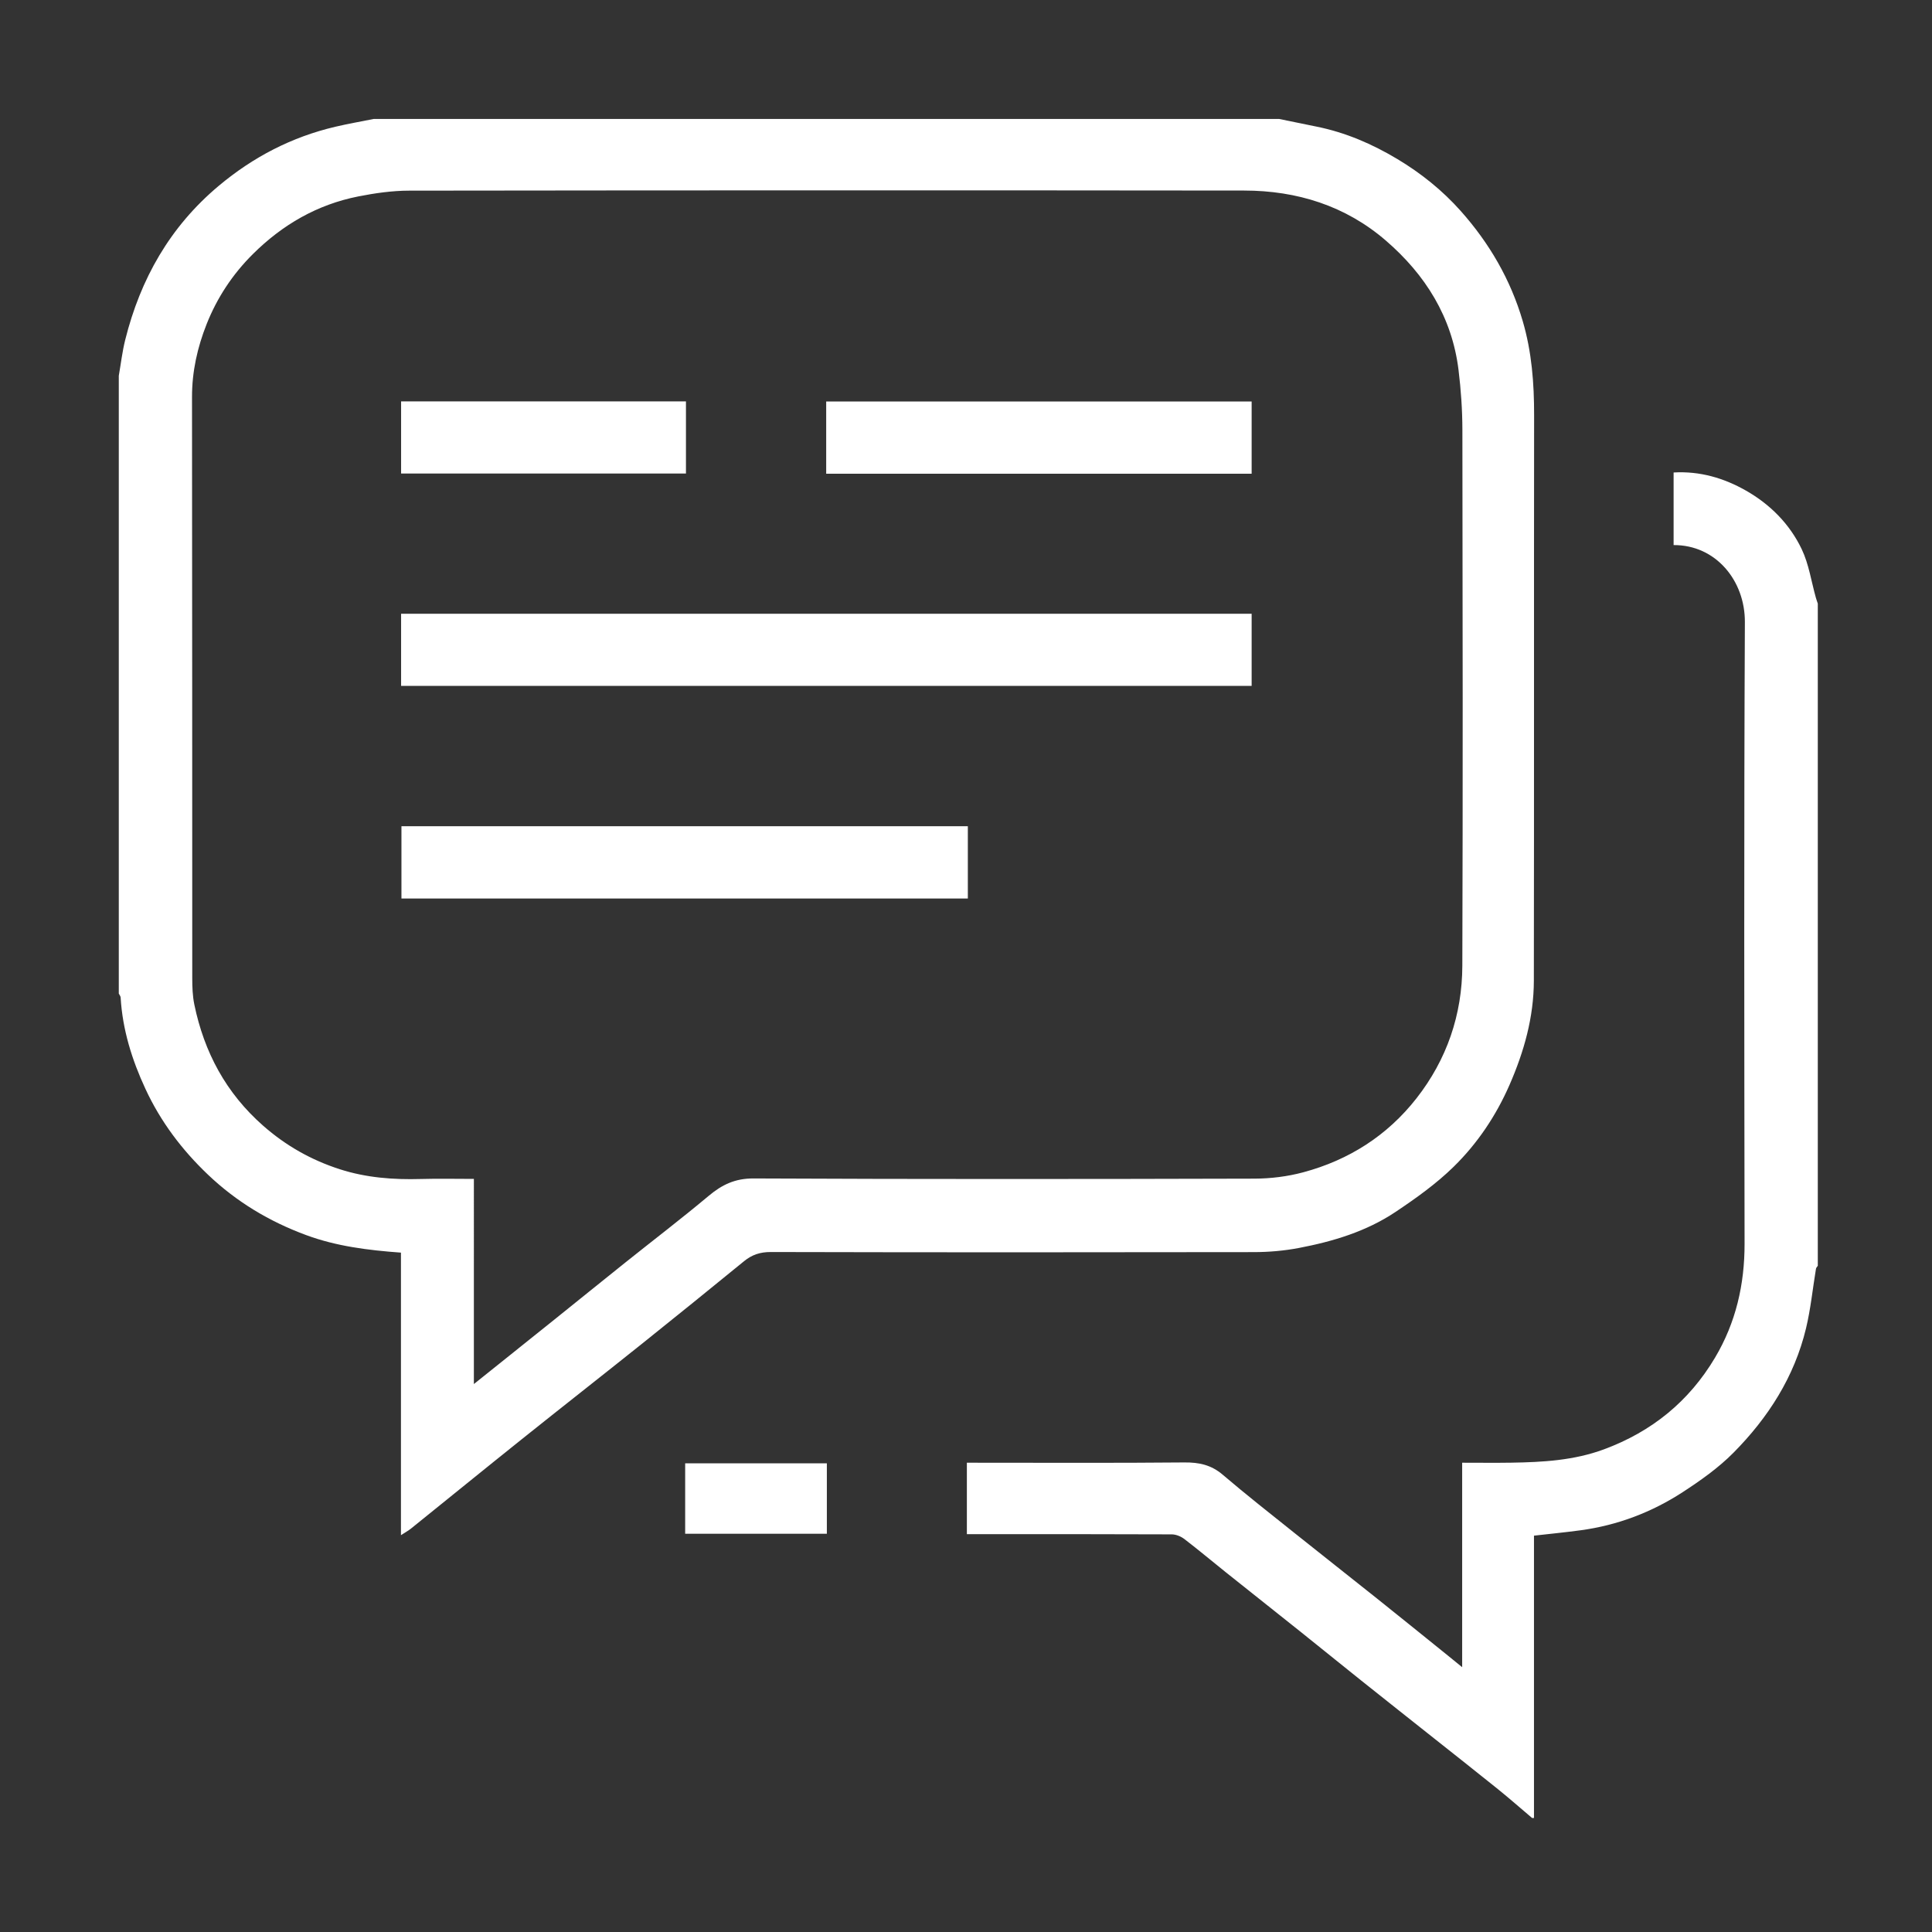
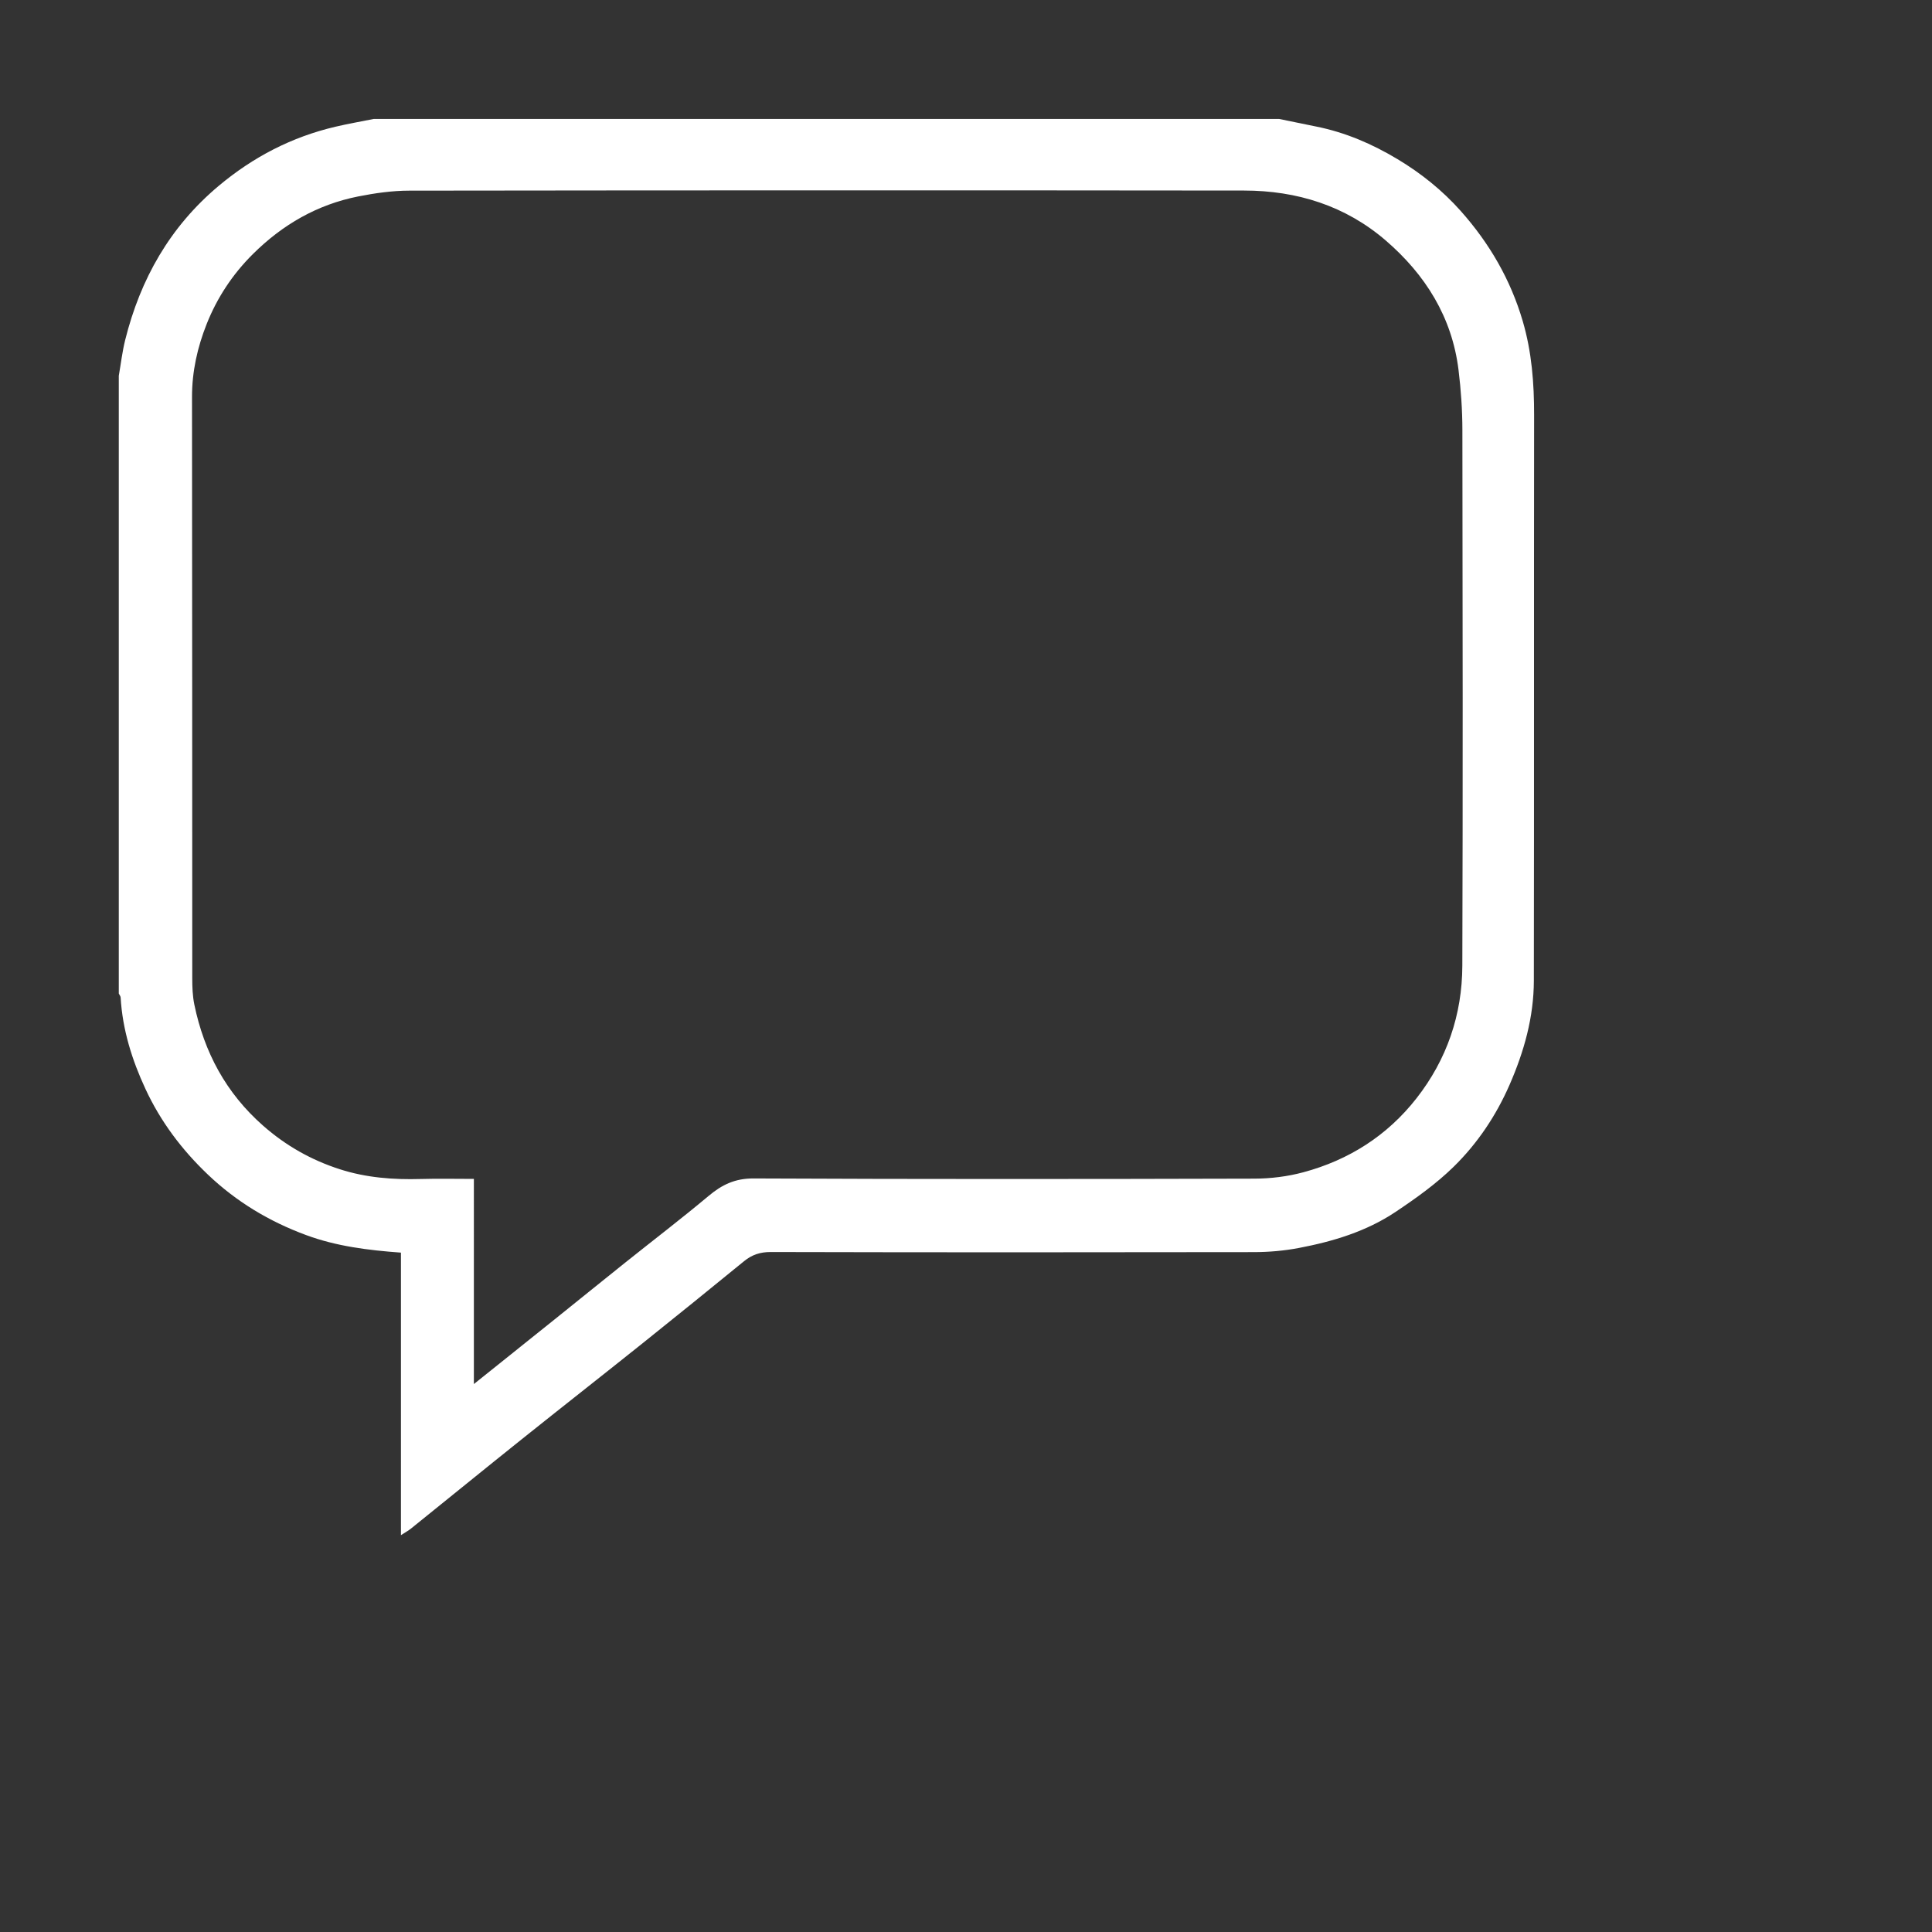
<svg xmlns="http://www.w3.org/2000/svg" t="1561163538242" class="icon" viewBox="0 0 1024 1024" version="1.1" p-id="3416" width="200" height="200">
  <rect x="0" y="0" width="1024" height="1024" fill="#333333" stroke="none" />
  <defs>
    <style type="text/css" />
  </defs>
  <path d="M677.973 63.053c6.606 1.353 13.21 2.721 19.819 4.054 15.371 3.099 29.527 9.209 42.915 17.243 12.506 7.505 23.802 16.562 33.478 27.436 15.173 17.048 26.408 36.305 32.896 58.416 4.806 16.381 6.048 32.947 6.027 49.858-0.122 99.913 0.029 199.826-0.137 299.739-0.032 19.306-5.189 37.611-12.912 55.262-7.147 16.334-16.993 30.998-29.584 43.332-9.261 9.072-20.059 16.765-30.888 24.001-15.453 10.324-33.111 15.625-51.215 19.067-7.731 1.469-15.724 2.168-23.599 2.182-85.42 0.149-170.841 0.156-256.26-0.048-5.61-0.013-9.948 1.432-14.143 4.855-17.808 14.529-35.656 29.01-53.605 43.363-21.334 17.061-42.84 33.906-64.172 50.97-19.65 15.717-39.16 31.608-58.758 47.39-1.399 1.127-3.012 1.988-5.324 3.494V663.918c-17.511-1.28-34.192-3.373-50.209-9.28-19.571-7.217-36.991-17.677-52.146-32.115-13.806-13.155-25.033-28.069-33.054-45.35-7.145-15.396-12.169-31.398-13.161-48.486-0.041-0.707-0.638-1.382-0.976-2.073v-327.458c1.106-6.317 1.836-12.727 3.383-18.934 8.063-32.354 23.739-60.072 49.608-81.739 18.231-15.27 38.68-25.886 61.804-31.307 6.714-1.574 13.519-2.758 20.282-4.12 159.978-0.002 319.954-0.002 479.931-0.002zM251.163 733.579c14.853-11.893 28.832-23.064 42.786-34.265 12.563-10.084 25.072-20.232 37.656-30.29 14.663-11.721 29.597-23.113 43.98-35.168 7.082-5.935 14.013-9.298 23.81-9.252 88.506 0.419 177.016 0.337 265.522 0.099 8.641-0.024 17.53-1.132 25.866-3.371 24.135-6.483 44.464-19.4 59.963-39.178 16.129-20.583 24.238-44.354 24.322-70.328 0.304-94.647 0.184-189.294 0.031-283.942-0.017-10.607-0.751-21.275-2.047-31.804-3.45-28.045-17.583-50.513-38.548-68.593-21.4-18.455-47.104-26.461-75.055-26.492-147.514-0.169-295.026-0.133-442.54 0.052-8.997 0.011-18.11 1.309-26.963 3.056-21.774 4.296-40.215 14.962-55.94 30.594-10.753 10.69-18.935 23.098-24.473 37.055-4.888 12.319-7.779 25.147-7.76 38.659 0.146 102.662 0.065 205.324 0.126 307.988 0.003 4.704 0.165 9.512 1.112 14.093 5.229 25.281 16.817 46.886 36.467 64.168 12.049 10.597 25.504 18.197 40.656 23.072 13.962 4.492 28.307 5.582 42.881 5.167 9.303-0.265 18.62-0.05 28.15-0.05l-0.001 108.73z" fill="#ffffff" p-id="3417" />
-   <path d="M812.026 963.563c-5.994-5.076-11.892-10.268-18.002-15.2-11.211-9.051-22.545-17.952-33.832-26.911-12.861-10.21-25.747-20.385-38.581-30.629-10.885-8.689-21.686-17.481-32.566-26.176-13.092-10.463-26.243-20.852-39.337-31.311-7.342-5.865-14.533-11.925-21.993-17.633-1.815-1.389-4.424-2.449-6.672-2.459-34.273-0.153-68.547-0.106-102.821-0.106h-5.759v-37.862h5.326c36.661 0 73.324 0.189 109.981-0.152 7.783-0.073 14.213 1.31 20.284 6.493 12.375 10.564 25.189 20.617 37.898 30.782 14.525 11.618 29.162 23.095 43.698 34.7 12.588 10.049 25.102 20.19 37.644 30.294 2.358 1.899 4.698 3.82 7.684 6.249V775.274c9.122 0 17.596 0.111 26.066-0.024 16.65-0.264 33.18-1.183 49.076-7.066 25.315-9.369 45.066-25.355 58.871-48.576 11.067-18.617 15.702-38.813 15.67-60.442-0.159-109.812-0.352-219.625 0.162-329.435 0.103-22.056-15.485-40.967-37.774-40.825v-38.479c13.925-0.803 26.644 2.925 38.42 9.64 12.85 7.327 23.139 17.727 29.48 31.009 3.8 7.958 5.081 17.119 7.508 25.735 0.294 1.043 0.675 2.062 1.016 3.091v350.994c-0.331 0.52-0.869 1.005-0.962 1.565-1.749 10.536-2.796 21.236-5.281 31.592-6.177 25.738-20.075 47.368-38.451 65.918-7.942 8.018-17.428 14.732-26.943 20.914-16.403 10.66-34.473 17.527-53.969 20.182-8.12 1.106-16.283 1.889-24.821 2.864v149.631h-1.021zM438.253 812.924h-75.102v-37.345h75.102v37.345zM212.59 363.537v-38.239h450.806v38.239H212.59zM512.975 437.927v38.289H212.774V437.927h300.201zM663.398 212.798v38.294H437.897v-38.294h225.501zM212.59 250.973v-38.239h150.983v38.239H212.59z" fill="#ffffff" p-id="3418" />
</svg>